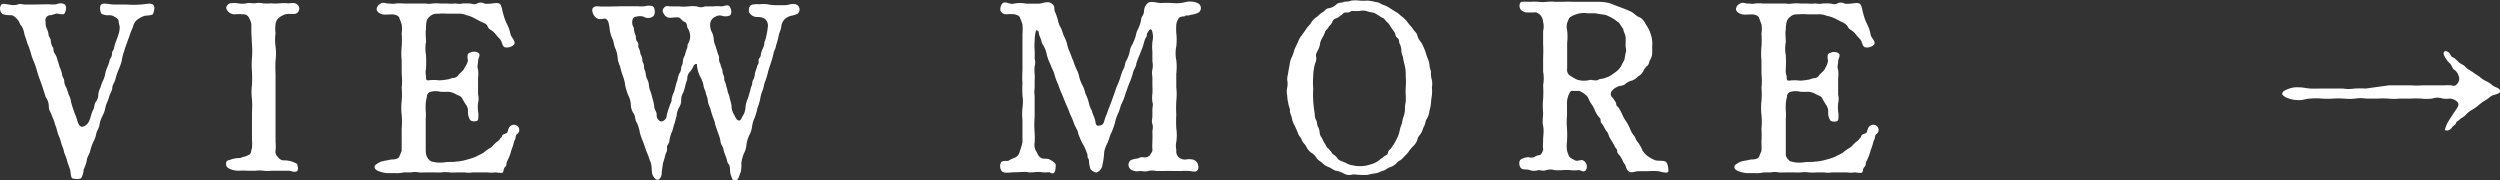
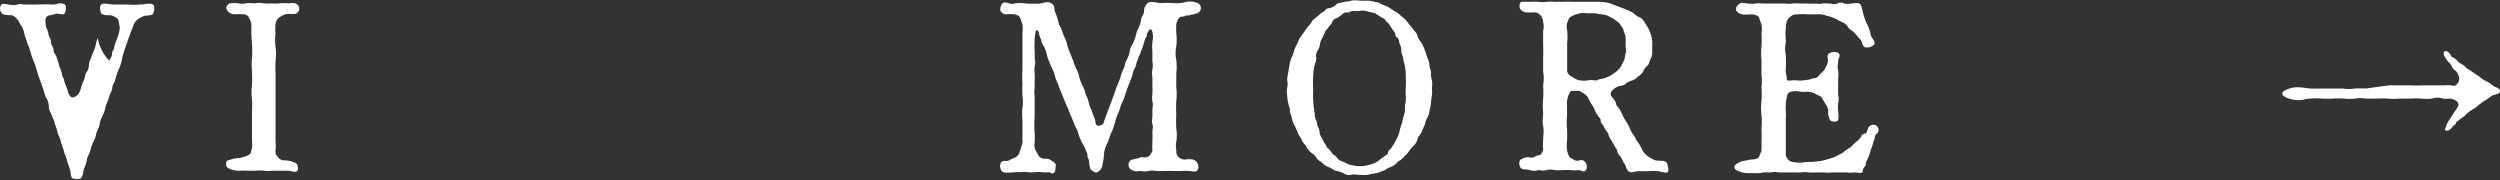
<svg xmlns="http://www.w3.org/2000/svg" viewBox="0 0 164.31 11.84">
  <rect x="0" y="0" width="164.31" height="11.84" fill="#333333" stroke="none" />
  <defs>
    <style>.cls-1{fill:#fff;}</style>
  </defs>
  <title>Asset 13</title>
  <g id="Layer_2" data-name="Layer 2">
    <g id="レイヤー_13" data-name="レイヤー 13">
-       <path class="cls-1" d="M3.18.28a2.33,2.33,0,0,0,.53,0,.61.61,0,0,1,.53,0c.2.16.06.5,0,.61s-.42,0-.52,0L3.34,1A.33.33,0,0,0,3,1.44a.86.86,0,0,0,.06.41,1.43,1.43,0,0,1,.13.4c0,.16.15.27.15.43a.85.85,0,0,0,.14.44c.06.09,0,.28.14.43A1.32,1.32,0,0,1,3.79,4c.08.17.08.28.14.43a1.93,1.93,0,0,1,.15.45c0,.19.14.25.14.44a.88.88,0,0,0,.14.44,3.86,3.86,0,0,1,.15.45,1.29,1.29,0,0,1,.16.49,5.64,5.64,0,0,0,.17.55c.08.27.15.35.23.65s.21.48.4.42a.67.67,0,0,0,.41-.42c.08-.17.13-.48.23-.65s.08-.42.19-.56a.75.75,0,0,0,.16-.48,1.17,1.17,0,0,1,.14-.45,2.81,2.81,0,0,1,.16-.44,1.6,1.6,0,0,0,.15-.44,1.83,1.83,0,0,1,.14-.45A2.72,2.72,0,0,0,7.2,4c0-.16.16-.21.16-.45s.13-.23.14-.43a3.07,3.07,0,0,1,.14-.44c.07-.19.13-.35.15-.43a1.64,1.64,0,0,0,.08-.49,2.81,2.81,0,0,1-.08-.4c0-.12-.19-.21-.26-.26A.67.67,0,0,0,7.15,1,.88.88,0,0,1,6.68.91C6.6.84,6.51.44,6.65.3s.55,0,.87,0,.59,0,.85,0a5.42,5.42,0,0,0,.81,0c.32,0,.69-.13.87,0s.06.5,0,.62-.53.08-.63.15A1.76,1.76,0,0,0,9,1.31a.91.91,0,0,0-.24.37c0,.06-.13.32-.21.56s-.13.35-.21.59a5.31,5.31,0,0,0-.19.57A2.9,2.9,0,0,0,8,4a3.92,3.92,0,0,1-.21.59,4,4,0,0,0-.2.59c-.05.26-.2.37-.21.59s-.15.36-.21.6S7,6.78,6.94,7a1.86,1.86,0,0,1-.19.59,2,2,0,0,0-.21.59c0,.18-.19.45-.21.59a1.8,1.8,0,0,1-.21.58,3.41,3.41,0,0,0-.2.61c-.08.24-.21.4-.21.56a2.31,2.31,0,0,1-.21.61c0,.14-.08.54-.22.61a1,1,0,0,1-.45,0c-.21,0-.16-.39-.23-.61s-.14-.36-.2-.61-.16-.37-.2-.58S4.06,9.57,4,9.31s-.16-.4-.21-.58a3.09,3.09,0,0,0-.19-.59c0-.14-.16-.43-.21-.59S3.2,7.23,3.21,7A1.11,1.11,0,0,0,3,6.37l-.19-.6c-.06-.19-.14-.4-.21-.59s-.14-.4-.19-.59A3.92,3.92,0,0,0,2.2,4,4.76,4.76,0,0,1,2,3.4a4,4,0,0,0-.21-.57c-.06-.24-.13-.4-.19-.59a1.26,1.26,0,0,0-.21-.56c-.09-.08-.11-.26-.24-.39A.85.85,0,0,0,.78,1C.62,1,.33,1,.17.92A.45.45,0,0,1,.09.3c.1-.1.37,0,.53,0a1,1,0,0,0,.53,0c.17-.08.35,0,.49,0s.26,0,.5,0Z" />
+       <path class="cls-1" d="M3.18.28a2.33,2.33,0,0,0,.53,0,.61.61,0,0,1,.53,0c.2.16.06.5,0,.61s-.42,0-.52,0L3.34,1A.33.33,0,0,0,3,1.44a.86.86,0,0,0,.06.41,1.43,1.43,0,0,1,.13.4c0,.16.15.27.15.43a.85.85,0,0,0,.14.44c.06.09,0,.28.14.43A1.32,1.32,0,0,1,3.79,4c.08.17.08.28.14.43a1.93,1.93,0,0,1,.15.45c0,.19.14.25.14.44c.08.27.15.35.23.65s.21.48.4.42a.67.67,0,0,0,.41-.42c.08-.17.13-.48.23-.65s.08-.42.19-.56a.75.75,0,0,0,.16-.48,1.17,1.17,0,0,1,.14-.45,2.81,2.81,0,0,1,.16-.44,1.6,1.6,0,0,0,.15-.44,1.83,1.83,0,0,1,.14-.45A2.72,2.72,0,0,0,7.2,4c0-.16.16-.21.16-.45s.13-.23.14-.43a3.07,3.07,0,0,1,.14-.44c.07-.19.13-.35.15-.43a1.64,1.64,0,0,0,.08-.49,2.81,2.81,0,0,1-.08-.4c0-.12-.19-.21-.26-.26A.67.67,0,0,0,7.15,1,.88.88,0,0,1,6.68.91C6.6.84,6.51.44,6.65.3s.55,0,.87,0,.59,0,.85,0a5.42,5.42,0,0,0,.81,0c.32,0,.69-.13.87,0s.06.5,0,.62-.53.08-.63.15A1.76,1.76,0,0,0,9,1.31a.91.91,0,0,0-.24.37c0,.06-.13.32-.21.56s-.13.35-.21.59a5.31,5.31,0,0,0-.19.57A2.9,2.9,0,0,0,8,4a3.92,3.92,0,0,1-.21.59,4,4,0,0,0-.2.59c-.05.26-.2.37-.21.59s-.15.36-.21.6S7,6.78,6.94,7a1.86,1.86,0,0,1-.19.59,2,2,0,0,0-.21.59c0,.18-.19.45-.21.59a1.8,1.8,0,0,1-.21.58,3.41,3.41,0,0,0-.2.61c-.08.24-.21.4-.21.56a2.31,2.31,0,0,1-.21.61c0,.14-.08.54-.22.61a1,1,0,0,1-.45,0c-.21,0-.16-.39-.23-.61s-.14-.36-.2-.61-.16-.37-.2-.58S4.06,9.57,4,9.31s-.16-.4-.21-.58a3.09,3.09,0,0,0-.19-.59c0-.14-.16-.43-.21-.59S3.2,7.23,3.21,7A1.11,1.11,0,0,0,3,6.37l-.19-.6c-.06-.19-.14-.4-.21-.59s-.14-.4-.19-.59A3.92,3.92,0,0,0,2.2,4,4.76,4.76,0,0,1,2,3.4a4,4,0,0,0-.21-.57c-.06-.24-.13-.4-.19-.59a1.26,1.26,0,0,0-.21-.56c-.09-.08-.11-.26-.24-.39A.85.85,0,0,0,.78,1C.62,1,.33,1,.17.92A.45.45,0,0,1,.09.3c.1-.1.37,0,.53,0a1,1,0,0,0,.53,0c.17-.08.35,0,.49,0s.26,0,.5,0Z" />
      <path class="cls-1" d="M16.52,2.16V1.58a1.31,1.31,0,0,0-.15-.4A.39.39,0,0,0,16,.94a4.72,4.72,0,0,0-.63,0A.58.58,0,0,1,14.89.6c-.05-.11,0-.27.21-.38a2,2,0,0,1,.56,0,1.4,1.4,0,0,0,.54,0c.11-.05.37,0,.55,0a1.18,1.18,0,0,1,.53,0,3.35,3.35,0,0,0,.54,0,3.3,3.3,0,0,0,.56,0,2.62,2.62,0,0,1,.56,0c.16,0,.4-.08.59.07s.18.41,0,.56-.58,0-.83.11a1.33,1.33,0,0,0-.43.26.66.66,0,0,0-.16.38,1.93,1.93,0,0,0,0,.58,3.31,3.31,0,0,0,0,.89,3.39,3.39,0,0,1,0,.9,8.79,8.79,0,0,0,0,.89V7.53c0,.37,0,.61,0,.9s0,.59,0,.88a3,3,0,0,1,0,.58.44.44,0,0,0,.14.41.53.53,0,0,0,.34.24,1.68,1.68,0,0,1,.6.08c.2.08.39.13.36.28a.4.4,0,0,1,0,.32c-.13.16-.45,0-.56,0s-.4,0-.56,0-.38,0-.56,0a2,2,0,0,1-.54,0,2.19,2.19,0,0,0-.53,0c-.13,0-.44,0-.55,0a4.86,4.86,0,0,0-.54,0,1.4,1.4,0,0,1-.58-.11c-.19-.08-.27-.16-.27-.32s0-.23.27-.29a1.9,1.9,0,0,1,.48-.11.7.7,0,0,0,.35-.07,1.3,1.3,0,0,0,.44-.17c.14-.12.09-.27.16-.4a3.42,3.42,0,0,0,0-.58c0-.32,0-.61,0-.88s0-.54,0-.9a6.61,6.61,0,0,0,0-.89,3.38,3.38,0,0,1,0-.9,9,9,0,0,0,0-.9,5.29,5.29,0,0,1,0-.89,5.41,5.41,0,0,0,0-.9Z" />
-       <path class="cls-1" d="M30.41,6.53a.44.44,0,0,0-.22-.23,3.36,3.36,0,0,1-.34-.17,1.24,1.24,0,0,0-.4-.1,4.46,4.46,0,0,1-.51,0,1.26,1.26,0,0,0-.62,0,.32.32,0,0,0-.26.27c0,.13-.08.3-.08.54a3.83,3.83,0,0,0,0,.48,2.55,2.55,0,0,1,0,.48c0,.26,0,.59,0,.93s0,.66,0,.91,0,.48.05.58a.77.77,0,0,0,.21.32c.08.08.16.08.38.13a2.52,2.52,0,0,0,.59,0c.31-.05.53,0,.75-.05a2.76,2.76,0,0,0,.66-.11,6.17,6.17,0,0,0,.61-.19l.53-.27a2.93,2.93,0,0,1,.48-.34c.14-.08.24-.26.46-.42s.13-.17.23-.24,0-.17.24-.25.16-.12.24-.29a.4.4,0,0,1,.25-.29.35.35,0,0,1,.45.21.33.33,0,0,1-.11.37c-.13.06-.1.3-.15.37s-.09.25-.12.36-.07.19-.13.37a3,3,0,0,1-.27.7c-.08.16,0,.25-.13.37s-.08.29-.15.36-.38,0-.51,0a1.64,1.64,0,0,1-.49,0c-.12,0-.33,0-.5,0h-.5a1.42,1.42,0,0,1-.51,0c-.22,0-.34,0-.5,0a2.85,2.85,0,0,1-.51,0,1.61,1.61,0,0,0-.49,0,4.17,4.17,0,0,1-.5,0H28a3.75,3.75,0,0,1-.48,0,1.2,1.2,0,0,0-.5,0c-.21,0-.32,0-.5,0a1.7,1.7,0,0,1-.51.05h-.51a1.76,1.76,0,0,1-.53-.1c-.29-.1-.33-.18-.35-.3s.13-.2.35-.33a2.12,2.12,0,0,1,.48-.11,1.51,1.51,0,0,1,.35-.06c.15,0,.39-.05.44-.18l.16-.38c0-.18,0-.39,0-.58s0-.56,0-.89a5.38,5.38,0,0,0,0-.9,3.87,3.87,0,0,1,0-.9,5.28,5.28,0,0,0,0-.89,3.86,3.86,0,0,0,0-.9c0-.22,0-.53,0-.9a4.4,4.4,0,0,1,0-.89,6.44,6.44,0,0,0,0-.88,2,2,0,0,0,0-.59l-.15-.4c0-.12-.19-.21-.33-.24s-.37,0-.63,0S24.78.8,24.76.64s.08-.31.26-.41.32,0,.49,0,.34.05.5,0a2.78,2.78,0,0,1,.5,0H27c.32,0,.61,0,.95,0a1.54,1.54,0,0,0,.48,0,2.67,2.67,0,0,1,.49,0c.23,0,.36,0,.48,0a1.92,1.92,0,0,0,.48,0c.23,0,.26.06.5,0a3.73,3.73,0,0,1,.48,0c.14,0,.29.1.5,0a.53.53,0,0,1,.48,0c.11.05.4,0,.49,0s.31-.07.48,0,.2.5.26.66a3.36,3.36,0,0,0,.24.67,2.53,2.53,0,0,1,.24.68c.05.22.37.48.24.68a.64.64,0,0,1-.51.2c-.31,0-.24-.37-.43-.56s-.29-.34-.4-.45-.34-.19-.4-.37-.23-.21-.41-.3l-.44-.23A2,2,0,0,0,30.67,1a1.31,1.31,0,0,0-.59-.1c-.15,0-.47,0-.68,0a3.64,3.64,0,0,0-.6,0c-.15,0-.32,0-.47.12a.72.72,0,0,0-.27.3A1.81,1.81,0,0,0,28,1.9c-.05.29,0,.56,0,.85a2.25,2.25,0,0,0,0,.86,9,9,0,0,1,0,.9A1.13,1.13,0,0,0,28,5c0,.23,0,.28.16.28a2.73,2.73,0,0,1,.71,0,3.44,3.44,0,0,0,.53-.06c.12,0,.27-.1.41-.1a.38.38,0,0,0,.31-.18c.14-.19.35-.28.43-.52A1.11,1.11,0,0,0,30.75,4c0-.16-.11-.48.14-.54a.58.58,0,0,1,.53,0c.21.14,0,.36,0,.56s-.08.33,0,.56a2,2,0,0,1,0,.54v.53c0,.24,0,.45,0,.56a1.08,1.08,0,0,1,0,.54,2.14,2.14,0,0,0,0,.56,1.66,1.66,0,0,1,0,.56c-.06.15-.46.13-.53,0a1,1,0,0,1-.13-.58.7.7,0,0,0-.16-.44Z" />
-       <path class="cls-1" d="M40.94.41c.21,0,.25,0,.48,0s.25,0,.48,0a2.63,2.63,0,0,0,.49,0,.85.85,0,0,1,.5,0c.16.07.23.56,0,.69a.55.55,0,0,1-.58,0,.86.86,0,0,0-.51,0c-.17,0-.25.16-.25.38s.11.3.11.38a1.28,1.28,0,0,0,.13.5c0,.08,0,.3.11.4s0,.27.09.42.07.28.12.4a.84.84,0,0,1,.11.4c0,.11.11.2.11.41s.08.24.1.4a1.17,1.17,0,0,0,.11.42,1,1,0,0,1,.11.4,1.38,1.38,0,0,0,.11.42,2.93,2.93,0,0,1,.12.44A2.28,2.28,0,0,1,43,7c0,.21.18.34.16.58s.23.43.32.4a.41.41,0,0,0,.34-.4A4.18,4.18,0,0,1,44,7c.05-.22.16-.29.14-.48a1.49,1.49,0,0,1,.15-.45c.06-.17.08-.32.11-.4a2.73,2.73,0,0,1,.13-.42,1.34,1.34,0,0,1,.11-.4.71.71,0,0,0,.13-.41c0-.08.11-.18.11-.4a.9.9,0,0,1,.13-.4,3.38,3.38,0,0,1,.13-.42c.08-.17,0-.22.11-.4a.9.9,0,0,0,.11-.38,1,1,0,0,0-.16-.59c-.08-.12,0-.31-.19-.4s-.24-.21-.35-.28-.47,0-.63,0A.43.43,0,0,1,43.69,1c-.09-.13-.22-.29-.06-.48s.3-.1.45-.1l.54,0a2.75,2.75,0,0,0,.61,0,2.48,2.48,0,0,1,.57,0,.65.65,0,0,0,.53,0h.53a2.4,2.4,0,0,1,.53,0c.19,0,.45-.15.56,0s.19.48,0,.61a.82.82,0,0,1-.53,0,.51.51,0,0,0-.4.07.53.53,0,0,0-.34.45,1,1,0,0,0,.12.59,1.19,1.19,0,0,1,.11.43,1.19,1.19,0,0,0,.11.43l.13.43c.06.2.13.25.11.44s.1.33.11.43.12.24.12.41.12.26.11.44.08.24.11.41.08.23.11.42.13.27.13.45a4.77,4.77,0,0,1,.13.51,1.06,1.06,0,0,0,.16.58c.09.19.17.38.32.4s.17-.2.32-.4A1.34,1.34,0,0,0,49,7a1.87,1.87,0,0,1,.14-.5,3.44,3.44,0,0,0,.13-.43c.08-.19.06-.33.13-.43s0-.23.11-.4a1.16,1.16,0,0,0,.11-.42,3.05,3.05,0,0,1,.13-.4c0-.17.14-.17.11-.4S50,3.82,50,3.6a1.56,1.56,0,0,1,.13-.4,1,1,0,0,0,.11-.42,1.9,1.9,0,0,0,.12-.4,4.69,4.69,0,0,0,.11-.66.57.57,0,0,0-.24-.51.94.94,0,0,0-.5-.09.64.64,0,0,1-.48-.28.49.49,0,0,1,0-.36c.08-.15.13-.18.36-.2s.16,0,.3,0a2.2,2.2,0,0,1,.53,0,2.37,2.37,0,0,0,.48.06c.22,0,.46,0,.69,0s.54-.18.8,0a.36.36,0,0,1,0,.57,2,2,0,0,1-.42.13.85.85,0,0,0-.38.19.8.8,0,0,0-.26.48c0,.2-.14.45-.16.58A4.76,4.76,0,0,1,51,3c0,.17-.15.36-.18.59a6.12,6.12,0,0,1-.17.59c-.07.21-.12.34-.18.58a4.21,4.21,0,0,1-.18.59c-.08.16-.09.4-.17.59a2.29,2.29,0,0,0-.16.59,3.82,3.82,0,0,1-.19.6c0,.11-.1.4-.16.59a1.88,1.88,0,0,0-.18.59,1.64,1.64,0,0,1-.19.59,2.06,2.06,0,0,0-.18.61,1.4,1.4,0,0,1-.17.58,3,3,0,0,0-.16.56c0,.29,0,.57-.08.75s-.12.43-.32.48-.24-.24-.31-.42,0-.52-.13-.67-.09-.3-.19-.51a2.44,2.44,0,0,1-.16-.5c0-.11-.19-.3-.19-.53a3,3,0,0,0-.16-.52L47,8.17c0-.12-.11-.38-.16-.52s-.14-.44-.16-.53-.14-.26-.16-.51-.13-.4-.14-.53-.13-.26-.15-.51A2,2,0,0,0,46,5a2,2,0,0,1-.19-.69c0-.08,0-.11-.06-.11s-.15.08-.18.16a1.25,1.25,0,0,1-.21.34.65.65,0,0,0-.19.46c0,.1-.06.19-.11.39a5.28,5.28,0,0,1-.14.51.94.94,0,0,0-.15.53.9.9,0,0,1-.16.51,1.29,1.29,0,0,0-.14.53c-.07.19-.11.44-.15.52s-.09.36-.16.52a2.09,2.09,0,0,0-.16.54c0,.26-.19.29-.16.53s-.12.37-.12.48a4.63,4.63,0,0,1-.15.51c0,.11-.08.47-.08.66s-.13.43-.27.43-.34-.24-.37-.48,0-.54-.14-.8a5.71,5.71,0,0,0-.23-.61l-.21-.61a3.54,3.54,0,0,1-.22-.62,2.44,2.44,0,0,0-.19-.63c-.15-.19-.08-.43-.21-.6a1.1,1.1,0,0,1-.19-.63,1.6,1.6,0,0,0-.19-.62,4.57,4.57,0,0,1-.18-.61A2.48,2.48,0,0,0,40.94,5a4.4,4.4,0,0,1-.18-.62,1.9,1.9,0,0,1-.17-.61,1.9,1.9,0,0,0-.16-.62c-.08-.15-.08-.39-.18-.61a2,2,0,0,1-.18-.62A3.27,3.27,0,0,0,40,1.5a.46.46,0,0,0-.18-.26c-.1-.08-.5.18-.75-.19C39,1,38.83.62,39,.49s.35-.06.52-.06l.5,0Z" />
      <path class="cls-1" d="M73.05,6.67l.19-.53c.08-.21.1-.33.2-.54a5.36,5.36,0,0,0,.2-.53,3.27,3.27,0,0,1,.2-.54c.12-.2.08-.39.19-.55a2.25,2.25,0,0,0,.21-.53,1.14,1.14,0,0,1,.19-.54,3.89,3.89,0,0,0,.21-.53,1.59,1.59,0,0,1,.19-.54A2.26,2.26,0,0,0,75,1.29c0-.19.17-.29.19-.53A.71.71,0,0,1,75.44.2c.21-.16.61,0,.85,0a6.76,6.76,0,0,1,.78,0A2.32,2.32,0,0,0,77.9.14a1.25,1.25,0,0,1,.85.08.36.36,0,0,1,0,.62,1.65,1.65,0,0,1-.48.13c-.22.1-.29,0-.35.07s-.34,0-.45.16a1.07,1.07,0,0,0-.16.4,5.15,5.15,0,0,0,0,.57,3.7,3.7,0,0,1,0,.88,2.26,2.26,0,0,0,0,.9,3.76,3.76,0,0,1,0,.89v.9a3.86,3.86,0,0,1,0,.9,8.81,8.81,0,0,0,0,.89,8.87,8.87,0,0,0,0,.9,3,3,0,0,1,0,.9c-.06.28,0,.41,0,.59a.54.54,0,0,0,.14.4.72.72,0,0,0,.44.17,1.29,1.29,0,0,1,.52,0,.46.46,0,0,1,.34.4.32.32,0,0,1-.1.35c-.11.08-.35,0-.48,0a3.24,3.24,0,0,0-.54,0c-.16,0-.34,0-.56,0a5.23,5.23,0,0,0-.56,0c-.19,0-.3,0-.51,0a1.2,1.2,0,0,0-.55,0c-.17.06-.35,0-.56,0a.71.71,0,0,1-.56-.1.38.38,0,0,1,0-.62,1.88,1.88,0,0,1,.48-.11.47.47,0,0,1,.36-.07.45.45,0,0,0,.43-.17c.06-.15.16-.16.14-.37s0-.35,0-.59a4.68,4.68,0,0,0,0-.53c0-.16.07-.32,0-.53s0-.3,0-.51V7.23c0-.24.07-.32,0-.53a1.88,1.88,0,0,1,0-.53,4.45,4.45,0,0,0,0-.52c0-.12,0-.34,0-.53s-.06-.28,0-.55a1.39,1.39,0,0,0,0-.54c0-.15,0-.34,0-.61a3.69,3.69,0,0,1,0-.67A1.38,1.38,0,0,0,75.71,2c-.11-.12-.11-.12-.26.1s0,.21-.16.4a2,2,0,0,0-.12.37c-.08.29-.18.48-.24.67a5.82,5.82,0,0,0-.25.64c0,.21-.19.4-.23.66a5,5,0,0,1-.23.64c-.1.24-.14.38-.24.65a3.59,3.59,0,0,1-.24.64c-.1.18-.14.44-.24.66a2.56,2.56,0,0,0-.22.64,4.81,4.81,0,0,1-.24.66c-.08.14-.15.43-.24.64a2.19,2.19,0,0,0-.23.62,4.16,4.16,0,0,1-.11.82.6.6,0,0,1-.4.53c-.1,0-.24-.1-.32-.15s-.1-.17-.14-.35,0-.34-.08-.43,0-.21-.1-.39a3,3,0,0,0-.29-.62,5.11,5.11,0,0,1-.27-.64c0-.16-.18-.39-.27-.64a5.26,5.26,0,0,0-.27-.64,5.76,5.76,0,0,0-.26-.64l-.26-.64a6.32,6.32,0,0,1-.25-.64,3.81,3.81,0,0,1-.24-.64c-.07-.29-.21-.47-.26-.66a3.65,3.65,0,0,1-.24-.62,2,2,0,0,0-.24-.66.78.78,0,0,1-.14-.37,2.08,2.08,0,0,1-.15-.4c0-.16-.08-.21-.13-.21a.06.06,0,0,0-.06,0A2.92,2.92,0,0,0,68,2.7a4.14,4.14,0,0,0,0,.61,4.84,4.84,0,0,1,0,.54.88.88,0,0,1,0,.51,2.56,2.56,0,0,0,0,.48,3.8,3.8,0,0,1,0,.48c0,.25,0,.29,0,.49a1.54,1.54,0,0,0,0,.48V7.71a6.14,6.14,0,0,0,0,1,5.1,5.1,0,0,1,0,.67.81.81,0,0,0,.13.61c.08.13.09.26.28.38s.39,0,.61.13.39.24.37.37,0,.42-.14.5-.2-.05-.31-.05a2.35,2.35,0,0,1-.46,0c-.32-.06-.67.05-.9,0s-.51,0-.86,0-.67.1-.87-.06a.54.54,0,0,1-.06-.58c.08-.16.4-.08.48-.11a2.91,2.91,0,0,1,.35-.18.55.55,0,0,0,.4-.43,4.71,4.71,0,0,0,.18-.61c0-.19,0-.46,0-.64s0-.58,0-.82a4.38,4.38,0,0,1,0-.81,2.64,2.64,0,0,0,0-.8,7.48,7.48,0,0,1,0-.82,5.44,5.44,0,0,1,0-.81c0-.34,0-.5,0-.82s0-.56,0-.82v-.8a3.31,3.31,0,0,0,0-.61,3.87,3.87,0,0,0-.15-.4C67,1,66.83,1,66.7.94a3.13,3.13,0,0,0-.58,0,.4.4,0,0,1-.37-.25.59.59,0,0,1,.12-.45c.19-.21.49.08.76,0a2.06,2.06,0,0,1,.82,0c.19,0,.62,0,.83,0s.59-.21.85,0,.11.32.21.54a4.54,4.54,0,0,1,.19.53,1.46,1.46,0,0,0,.21.55c.08.2.14.41.19.52a2.07,2.07,0,0,1,.21.55,2.34,2.34,0,0,0,.19.54c.1.26.1.29.21.53a5,5,0,0,0,.21.55,1.82,1.82,0,0,1,.19.54,2.54,2.54,0,0,0,.21.53,2,2,0,0,1,.19.54,2.6,2.6,0,0,1,.21.55,1.78,1.78,0,0,0,.21.56,1.78,1.78,0,0,0,.12.35A2.37,2.37,0,0,1,72,8c0,.14.07.32.26.25A.31.31,0,0,0,72.56,8a4,4,0,0,1,.14-.41,3.25,3.25,0,0,0,.13-.35Z" />
      <path class="cls-1" d="M85.31,2.76a1.27,1.27,0,0,1,.25-.44c.1-.16.23-.31.29-.42s.24-.26.32-.4a1,1,0,0,1,.35-.37c.16-.11.21-.22.4-.32s.19-.25.42-.27A.94.94,0,0,0,87.8.32c.16-.17.32-.12.48-.18s.27,0,.53-.1a2.11,2.11,0,0,1,.54,0,4.22,4.22,0,0,0,.55,0,3.21,3.21,0,0,1,.53.1c.21,0,.32.13.48.18a1.7,1.7,0,0,1,.45.22c.14.1.25.16.43.27s.24.21.4.32a2,2,0,0,1,.35.37c.13.18.24.27.32.4s.27.27.29.43a1.17,1.17,0,0,0,.25.45,2.46,2.46,0,0,1,.23.48c.06.14.11.32.17.5a1.67,1.67,0,0,1,.15.49c0,.21.11.42.1.5a1.28,1.28,0,0,0,.06.51,1.46,1.46,0,0,1,0,.5,2.47,2.47,0,0,1,0,.51,4.11,4.11,0,0,0-.06.5,2.88,2.88,0,0,1-.1.51,1.23,1.23,0,0,1-.15.49c-.14.2-.11.36-.19.5s-.11.3-.21.48-.2.19-.25.46a1.17,1.17,0,0,1-.29.42,2.48,2.48,0,0,0-.32.4c-.16.18-.21.21-.35.37s-.29.17-.4.32a1.07,1.07,0,0,1-.43.27c-.21.07-.29.19-.45.23s-.29.14-.5.17a3.6,3.6,0,0,0-.51.1,3.26,3.26,0,0,1-.55,0c-.23,0-.35-.06-.54,0a.7.7,0,0,1-.51-.1,1.84,1.84,0,0,0-.5-.17c-.09,0-.32-.18-.45-.23a1,1,0,0,1-.43-.27c-.06-.07-.29-.18-.38-.32a1,1,0,0,0-.37-.37,1.07,1.07,0,0,1-.32-.4c-.06-.14-.21-.21-.29-.43s-.21-.27-.25-.45l-.21-.48a1.55,1.55,0,0,1-.19-.48c0-.11-.15-.38-.13-.51s-.08-.27-.11-.5a2.4,2.4,0,0,1-.07-.51,1.18,1.18,0,0,1,0-.51,1.21,1.21,0,0,0,0-.5c0-.24.05-.34.07-.51s.08-.4.09-.51a1.47,1.47,0,0,1,.15-.5,2.67,2.67,0,0,0,.17-.5Zm6.09-1a1,1,0,0,0-.24-.31c-.12-.11-.17-.24-.28-.27S90.62,1,90.56,1a.72.72,0,0,0-.37-.18,2.13,2.13,0,0,1-.4-.1,1.07,1.07,0,0,0-.44,0,2.51,2.51,0,0,1-.44,0c-.18,0-.16.12-.4.1s-.29.16-.36.18-.17.16-.32.2a.38.38,0,0,0-.28.28c-.1.19-.16.17-.24.32s-.2.17-.23.33a2.69,2.69,0,0,1-.19.39,1.06,1.06,0,0,0-.14.4,1.09,1.09,0,0,1-.15.41c-.09.19-.14.28-.09.44a.79.79,0,0,1-.08.41,3.28,3.28,0,0,0-.12.85,4.45,4.45,0,0,0,0,.78,7.58,7.58,0,0,0,0,.82,7.14,7.14,0,0,0,.1.83.92.92,0,0,0,.08.42c.08.11.06.27.11.4a1,1,0,0,1,.13.4.62.62,0,0,0,.14.37c.08.13.1.24.2.38s.09.24.24.34a1.41,1.41,0,0,1,.25.32c.07.08.19.11.31.27s.14.16.32.24a2.22,2.22,0,0,1,.36.16,1.09,1.09,0,0,0,.39.11,1.47,1.47,0,0,0,.41.05,2,2,0,0,0,.71-.11,1.49,1.49,0,0,0,.62-.31c.13-.11.2-.14.29-.22s.23-.08.26-.26.11-.14.21-.29a3.11,3.11,0,0,1,.19-.28c.09-.18.17-.31.22-.43A1.79,1.79,0,0,0,92,8.54a2.64,2.64,0,0,1,.15-.45,1.82,1.82,0,0,1,.11-.46,1.46,1.46,0,0,0,.08-.46,1.6,1.6,0,0,1,.05-.47,4.07,4.07,0,0,0,0-.46,3.68,3.68,0,0,1,0-.47,5.44,5.44,0,0,0,0-.77,2.72,2.72,0,0,0-.1-.84,2.37,2.37,0,0,1-.08-.42,1.09,1.09,0,0,1-.11-.43A.9.9,0,0,0,92,2.89c-.08-.13,0-.29-.16-.4s-.1-.24-.19-.38Z" />
      <path class="cls-1" d="M106.52.49a6.5,6.5,0,0,1,.66.27c.18.07.34.29.56.37s.37.35.45.5a2.17,2.17,0,0,1,.3.61,1.82,1.82,0,0,1,.1.76c0,.2,0,.34,0,.47a.88.88,0,0,1-.13.45c-.09.16-.08.33-.19.4a.91.91,0,0,0-.27.36.75.75,0,0,1-.34.34,1.06,1.06,0,0,1-.38.27,1,1,0,0,0-.47.24c-.2.15-.33.07-.52.18a.88.88,0,0,0-.34.26.29.29,0,0,0,0,.41,3.29,3.29,0,0,1,.23.32c.08.16,0,.21.17.34a2.55,2.55,0,0,1,.27.48,2.08,2.08,0,0,0,.26.46,3.52,3.52,0,0,1,.24.45,1.67,1.67,0,0,0,.24.45c.14.13.13.3.26.43a2.46,2.46,0,0,1,.33.58,1.43,1.43,0,0,0,.35.38,2.54,2.54,0,0,0,.48.26c.13.06.52,0,.68.09s.2.45.19.63-.43.05-.67,0a4.35,4.35,0,0,0-.66,0l-.64,0c-.21,0-.46.16-.66,0a.69.69,0,0,1-.17-.33c-.07-.18-.15-.21-.19-.34a1.72,1.72,0,0,0-.18-.32c-.1-.13-.19-.19-.19-.33s-.11-.18-.18-.34-.11-.18-.19-.34a2,2,0,0,1-.18-.32.67.67,0,0,0-.17-.33,2.06,2.06,0,0,1-.19-.34c-.08-.13-.18-.16-.18-.34s-.1-.17-.19-.33a1.62,1.62,0,0,1-.18-.32,2,2,0,0,0-.26-.47,2.92,2.92,0,0,1-.22-.43,1.55,1.55,0,0,0-.57-.4,3.14,3.14,0,0,1-.44,0c-.13,0-.16.1-.24.26a1.42,1.42,0,0,0-.11.49c0,.36,0,.63,0,.88a4.78,4.78,0,0,0,0,.85,8,8,0,0,1,0,.85,2.14,2.14,0,0,0,0,.58,1.87,1.87,0,0,0,.14.4c.05.09.18.14.35.24s.31,0,.51,0a.45.45,0,0,1,.24.66c-.16.19-.28,0-.49,0a2,2,0,0,1-.53,0,4.66,4.66,0,0,0-.53,0,2.89,2.89,0,0,1-.51,0,1,1,0,0,0-.54,0c-.24.08-.34,0-.53,0a.81.81,0,0,1-.55,0c-.25-.08-.4,0-.56-.11s-.2-.53,0-.61a1,1,0,0,1,.48-.13.58.58,0,0,0,.36,0c.22-.16.38-.11.43-.17s.19-.26.16-.4,0-.34,0-.58.07-.58,0-.9,0-.52,0-.88a4.41,4.41,0,0,1,0-.89,6.89,6.89,0,0,0,0-.91,2.47,2.47,0,0,0,0-.9c0-.24,0-.56,0-.9a8.78,8.78,0,0,0,0-.89c0-.28,0-.58,0-.88a1.14,1.14,0,0,0,0-.58.76.76,0,0,0-.15-.42.69.69,0,0,0-.33-.22,5.3,5.3,0,0,1-.69,0c-.23-.08-.34-.18-.37-.32s0-.34.13-.37a4.93,4.93,0,0,1,.56,0,3.35,3.35,0,0,1,.56,0,2.4,2.4,0,0,0,.54,0,2.53,2.53,0,0,1,.55,0h.56a3.35,3.35,0,0,1,.56,0c.11,0,.34,0,.54,0h.55c.24,0,.45,0,.69,0a2.82,2.82,0,0,1,.7.1Zm.32,3c.08-.21,0-.3,0-.53a5.16,5.16,0,0,0,0-.54c0-.1-.14-.37-.14-.45s-.14-.22-.22-.37-.2-.17-.32-.29a3,3,0,0,0-.39-.22,1.09,1.09,0,0,0-.45-.14,4.79,4.79,0,0,1-.48-.08c-.16,0-.4,0-.54,0a1.48,1.48,0,0,0-.64.05,2,2,0,0,0-.42.18c-.17.11-.14.21-.22.35A.93.93,0,0,0,103,2a3.74,3.74,0,0,1,0,.82c0,.35,0,.56,0,.83v.87a.45.45,0,0,0,.24.48,2.76,2.76,0,0,0,.45.25,1.67,1.67,0,0,0,.83,0c.15,0,.39.08.51,0s.32-.06.47-.13a1.66,1.66,0,0,0,.41-.19c.15-.11.24-.16.36-.26a1.32,1.32,0,0,0,.28-.33,4,4,0,0,1,.21-.4Z" />
      <path class="cls-1" d="M119.8,6.53a.4.4,0,0,0-.22-.23,3.36,3.36,0,0,1-.34-.17,1.24,1.24,0,0,0-.4-.1,4.46,4.46,0,0,1-.51,0,1.26,1.26,0,0,0-.62,0,.32.32,0,0,0-.26.27c0,.13-.08.3-.08.54a3.83,3.83,0,0,0,0,.48,2.55,2.55,0,0,1,0,.48c0,.26,0,.59,0,.93s0,.66,0,.91,0,.48,0,.58a.77.77,0,0,0,.21.32c.08.08.16.08.38.13a2.52,2.52,0,0,0,.59,0c.31-.05.53,0,.75-.05a2.76,2.76,0,0,0,.66-.11,5.44,5.44,0,0,0,.61-.19l.53-.27a2.93,2.93,0,0,1,.48-.34c.14-.08.24-.26.46-.42s.13-.17.23-.24,0-.17.24-.25.16-.12.24-.29a.4.4,0,0,1,.25-.29.35.35,0,0,1,.45.21.33.33,0,0,1-.11.37c-.13.06-.1.3-.15.37s-.09.25-.12.36-.07.19-.13.37a3,3,0,0,1-.27.7c-.08.16,0,.25-.13.37s-.08.29-.15.36-.38,0-.51,0a1.64,1.64,0,0,1-.49,0c-.12,0-.32,0-.5,0h-.5a1.41,1.41,0,0,1-.51,0c-.22,0-.33,0-.5,0a2.85,2.85,0,0,1-.51,0,1.61,1.61,0,0,0-.49,0,4.17,4.17,0,0,1-.5,0h-.51a3.75,3.75,0,0,1-.48,0,1.2,1.2,0,0,0-.5,0c-.21,0-.32,0-.49,0a1.76,1.76,0,0,1-.52.05h-.51a1.76,1.76,0,0,1-.53-.1c-.29-.1-.33-.18-.35-.3s.13-.2.35-.33a2.12,2.12,0,0,1,.48-.11,1.51,1.51,0,0,1,.35-.06c.15,0,.39-.05.44-.18l.16-.38a5.56,5.56,0,0,0,0-.58,8.73,8.73,0,0,0,0-.89,4.49,4.49,0,0,0,0-.9,3.87,3.87,0,0,1,0-.9,5.28,5.28,0,0,0,0-.89,3.86,3.86,0,0,0,0-.9c0-.22,0-.53,0-.9a4.4,4.4,0,0,1,0-.89,6.44,6.44,0,0,0,0-.88,1.68,1.68,0,0,0,0-.59l-.15-.4c0-.12-.19-.21-.33-.24s-.37,0-.63,0-.54-.16-.56-.32.08-.31.26-.41.32,0,.5,0,.33.05.49,0a2.78,2.78,0,0,1,.5,0h.49c.32,0,.61,0,1,0a1.54,1.54,0,0,0,.48,0,2.67,2.67,0,0,1,.49,0c.23,0,.36,0,.49,0a1.84,1.84,0,0,0,.47,0c.23,0,.26.06.5,0a3.73,3.73,0,0,1,.48,0c.15,0,.29.1.5,0a.53.53,0,0,1,.48,0c.11.05.4,0,.49,0s.31-.07.48,0,.2.5.26.66a3.36,3.36,0,0,0,.24.67,2.53,2.53,0,0,1,.24.68c0,.22.37.48.24.68a.64.64,0,0,1-.51.2c-.31,0-.24-.37-.43-.56s-.29-.34-.4-.45-.34-.19-.4-.37a.85.85,0,0,0-.4-.3l-.45-.23a2,2,0,0,0-.53-.17,1.31,1.31,0,0,0-.59-.1c-.15,0-.47,0-.67,0a3.74,3.74,0,0,0-.61,0c-.15,0-.32,0-.47.12a.72.72,0,0,0-.27.3,1.81,1.81,0,0,0-.08.56c-.05.29,0,.56,0,.85a2.25,2.25,0,0,0,0,.86,9,9,0,0,1,0,.9,1.13,1.13,0,0,0,.06.49c0,.23,0,.28.16.28a2.73,2.73,0,0,1,.71,0,3.44,3.44,0,0,0,.53-.06c.12,0,.27-.1.41-.1a.38.38,0,0,0,.31-.18c.14-.19.35-.28.43-.52a1.11,1.11,0,0,0,.16-.42c0-.16-.11-.48.14-.54a.58.58,0,0,1,.53,0c.21.14,0,.36,0,.56s-.08.33,0,.56a2,2,0,0,1,0,.54v.53c0,.24,0,.45,0,.56a1.08,1.08,0,0,1,0,.54,2.69,2.69,0,0,0,0,.56,1.66,1.66,0,0,1,0,.56c-.06.15-.46.13-.53,0a.94.94,0,0,1-.12-.58.76.76,0,0,0-.16-.44Z" />
      <path class="cls-1" d="M157,5.61c.3,0,.53,0,.73,0s.5,0,.74,0a6,6,0,0,0,.74,0c.21,0,.46,0,.73,0s.55,0,.72,0a2.46,2.46,0,0,1,.47,0c.21.08.32,0,.45-.22a.49.49,0,0,0,0-.43.69.69,0,0,0-.24-.35c-.13-.07-.15-.17-.24-.33s-.18-.17-.28-.33-.28-.38-.19-.53.35,0,.43.19.16.13.29.24.15.13.24.23.35.19.45.32.34.24.45.32.27.19.45.3a1.86,1.86,0,0,0,.41.29,1.79,1.79,0,0,1,.47.3c.2.16.41.13.49.34s-.37.27-.49.32-.29.22-.47.32a3.09,3.09,0,0,0-.41.29,2.63,2.63,0,0,1-.44.32,2,2,0,0,0-.43.33c-.11.15-.3.21-.43.34s-.18.08-.22.22-.16.13-.26.28-.26.24-.4.2-.06,0-.06-.08a2.09,2.09,0,0,1,.22-.52l.3-.47c.07-.11.23-.32.32-.49s0-.28-.06-.34a.8.8,0,0,0-.45-.19,2.13,2.13,0,0,1-.48,0,1.06,1.06,0,0,0-.7,0,3.21,3.21,0,0,1-.72,0,6,6,0,0,0-.72,0c-.24,0-.5,0-.71,0a3.6,3.6,0,0,1-.73,0,6.09,6.09,0,0,0-.72,0h-.74a2.17,2.17,0,0,0-.72,0,3.49,3.49,0,0,1-.74,0,5.88,5.88,0,0,0-.73,0,5.76,5.76,0,0,1-.72,0,3.65,3.65,0,0,0-.74,0c-.32,0-.48.11-.74.1a2,2,0,0,1-.76-.13c-.2-.07-.39-.21-.36-.31s.07-.17.36-.28a1.61,1.61,0,0,1,.76-.12c.26,0,.48.07.74.08s.42,0,.74,0c.16,0,.52,0,.72,0H154a2.28,2.28,0,0,0,.74,0,6.05,6.05,0,0,1,.74,0Z" />
    </g>
  </g>
</svg>